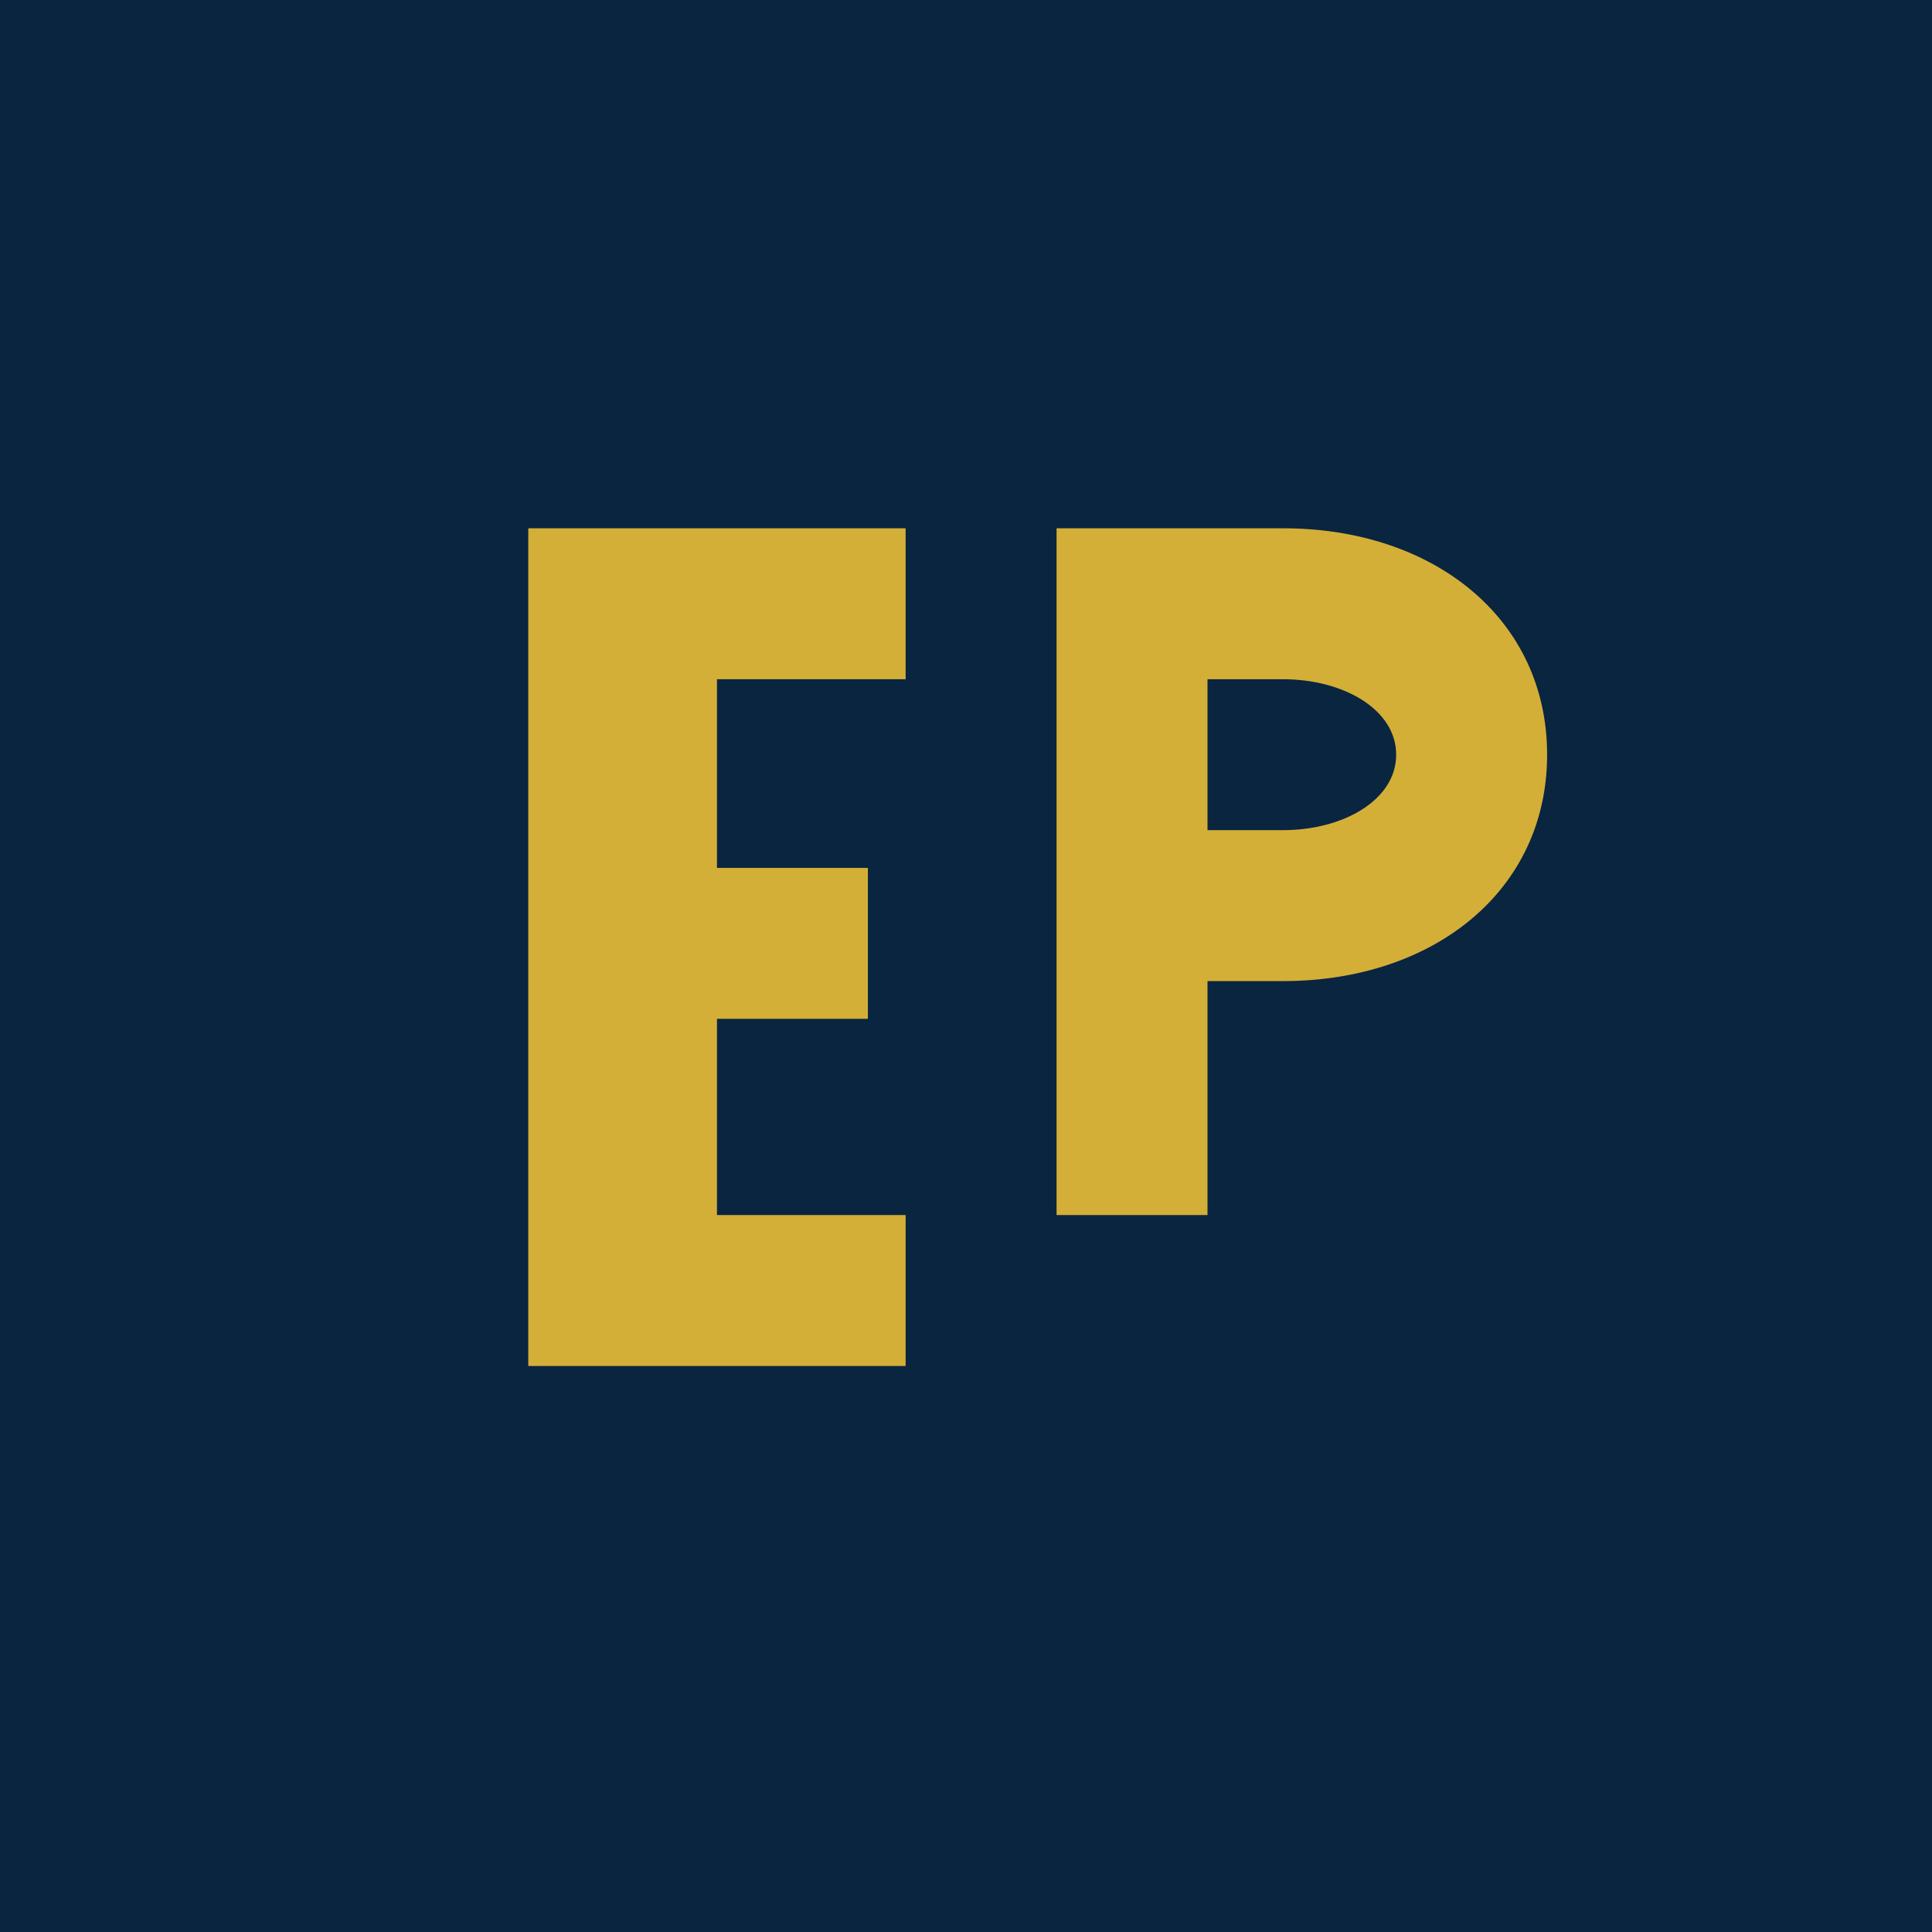
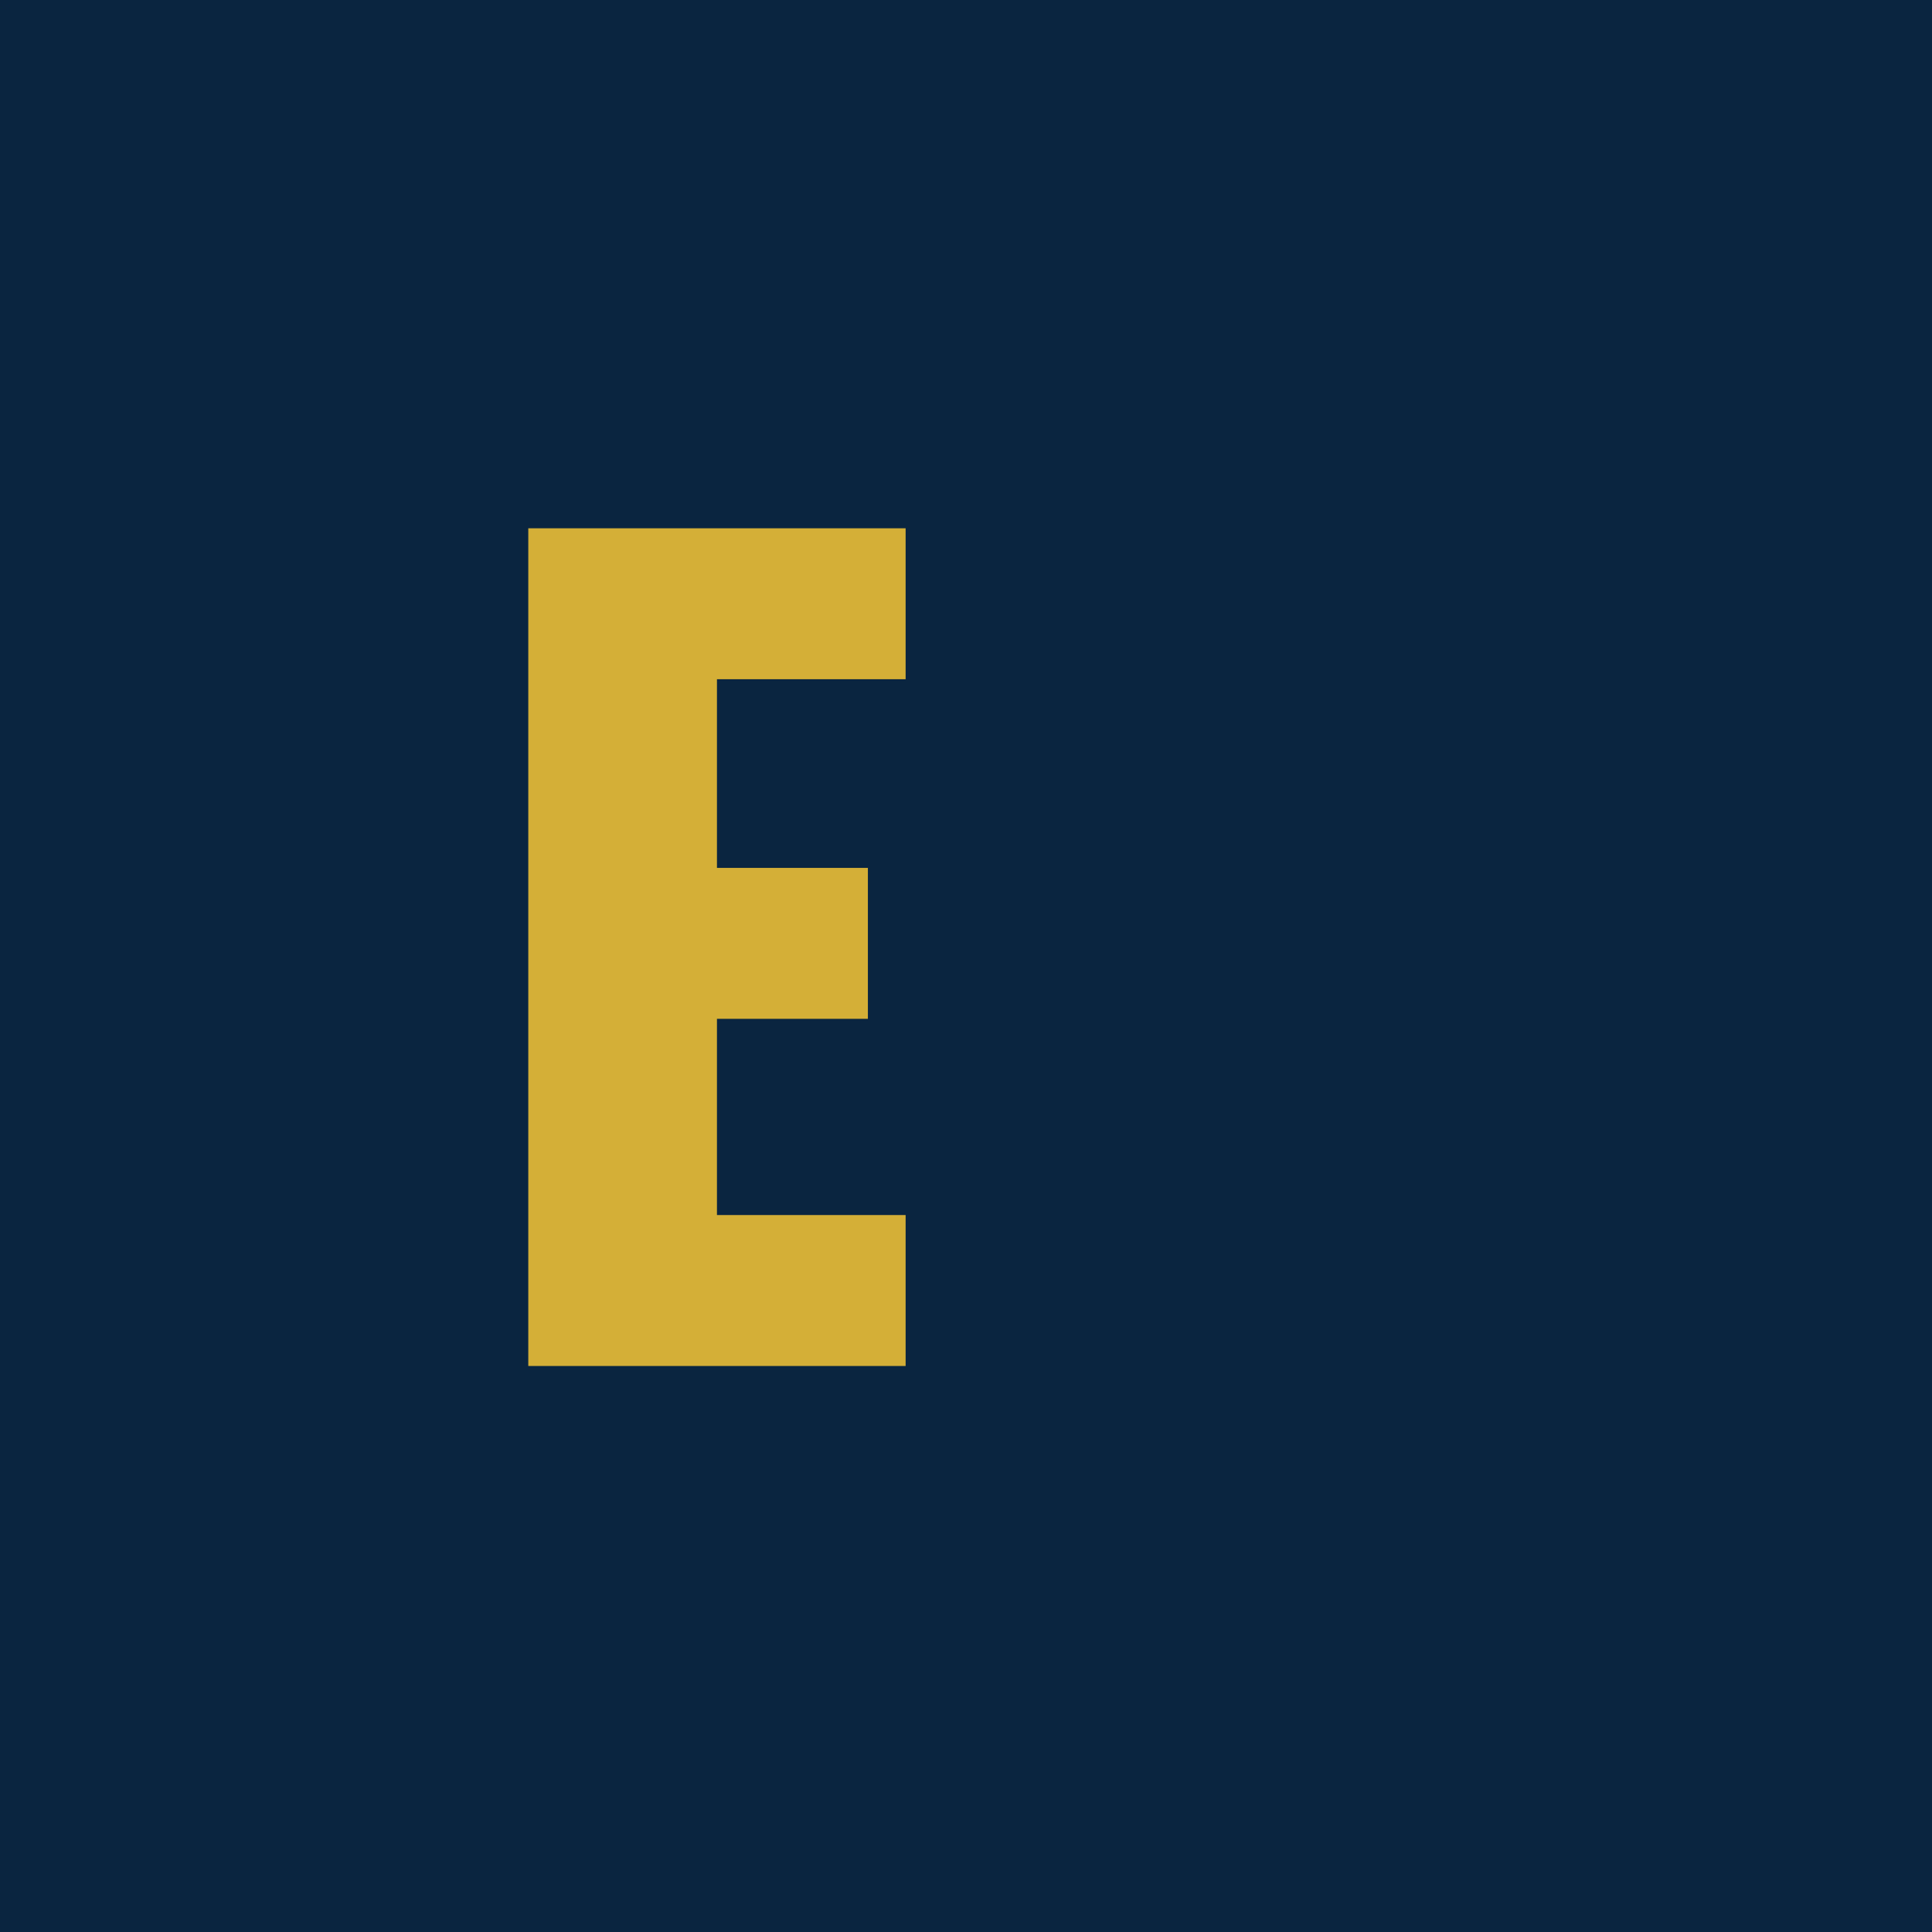
<svg xmlns="http://www.w3.org/2000/svg" viewBox="0 0 256 256">
  <rect width="256" height="256" fill="#0a2540" />
  <path d="M70 70h50v20H95v25h20v20H95v26h25v20H70z" fill="#d4af37" />
-   <path d="M140 70h30c20 0 35 12 35 30 0 18-15 30-35 30h-10v31h-20zm20 20v20h10c8 0 15-4 15-10s-7-10-15-10z" fill="#d4af37" />
</svg>